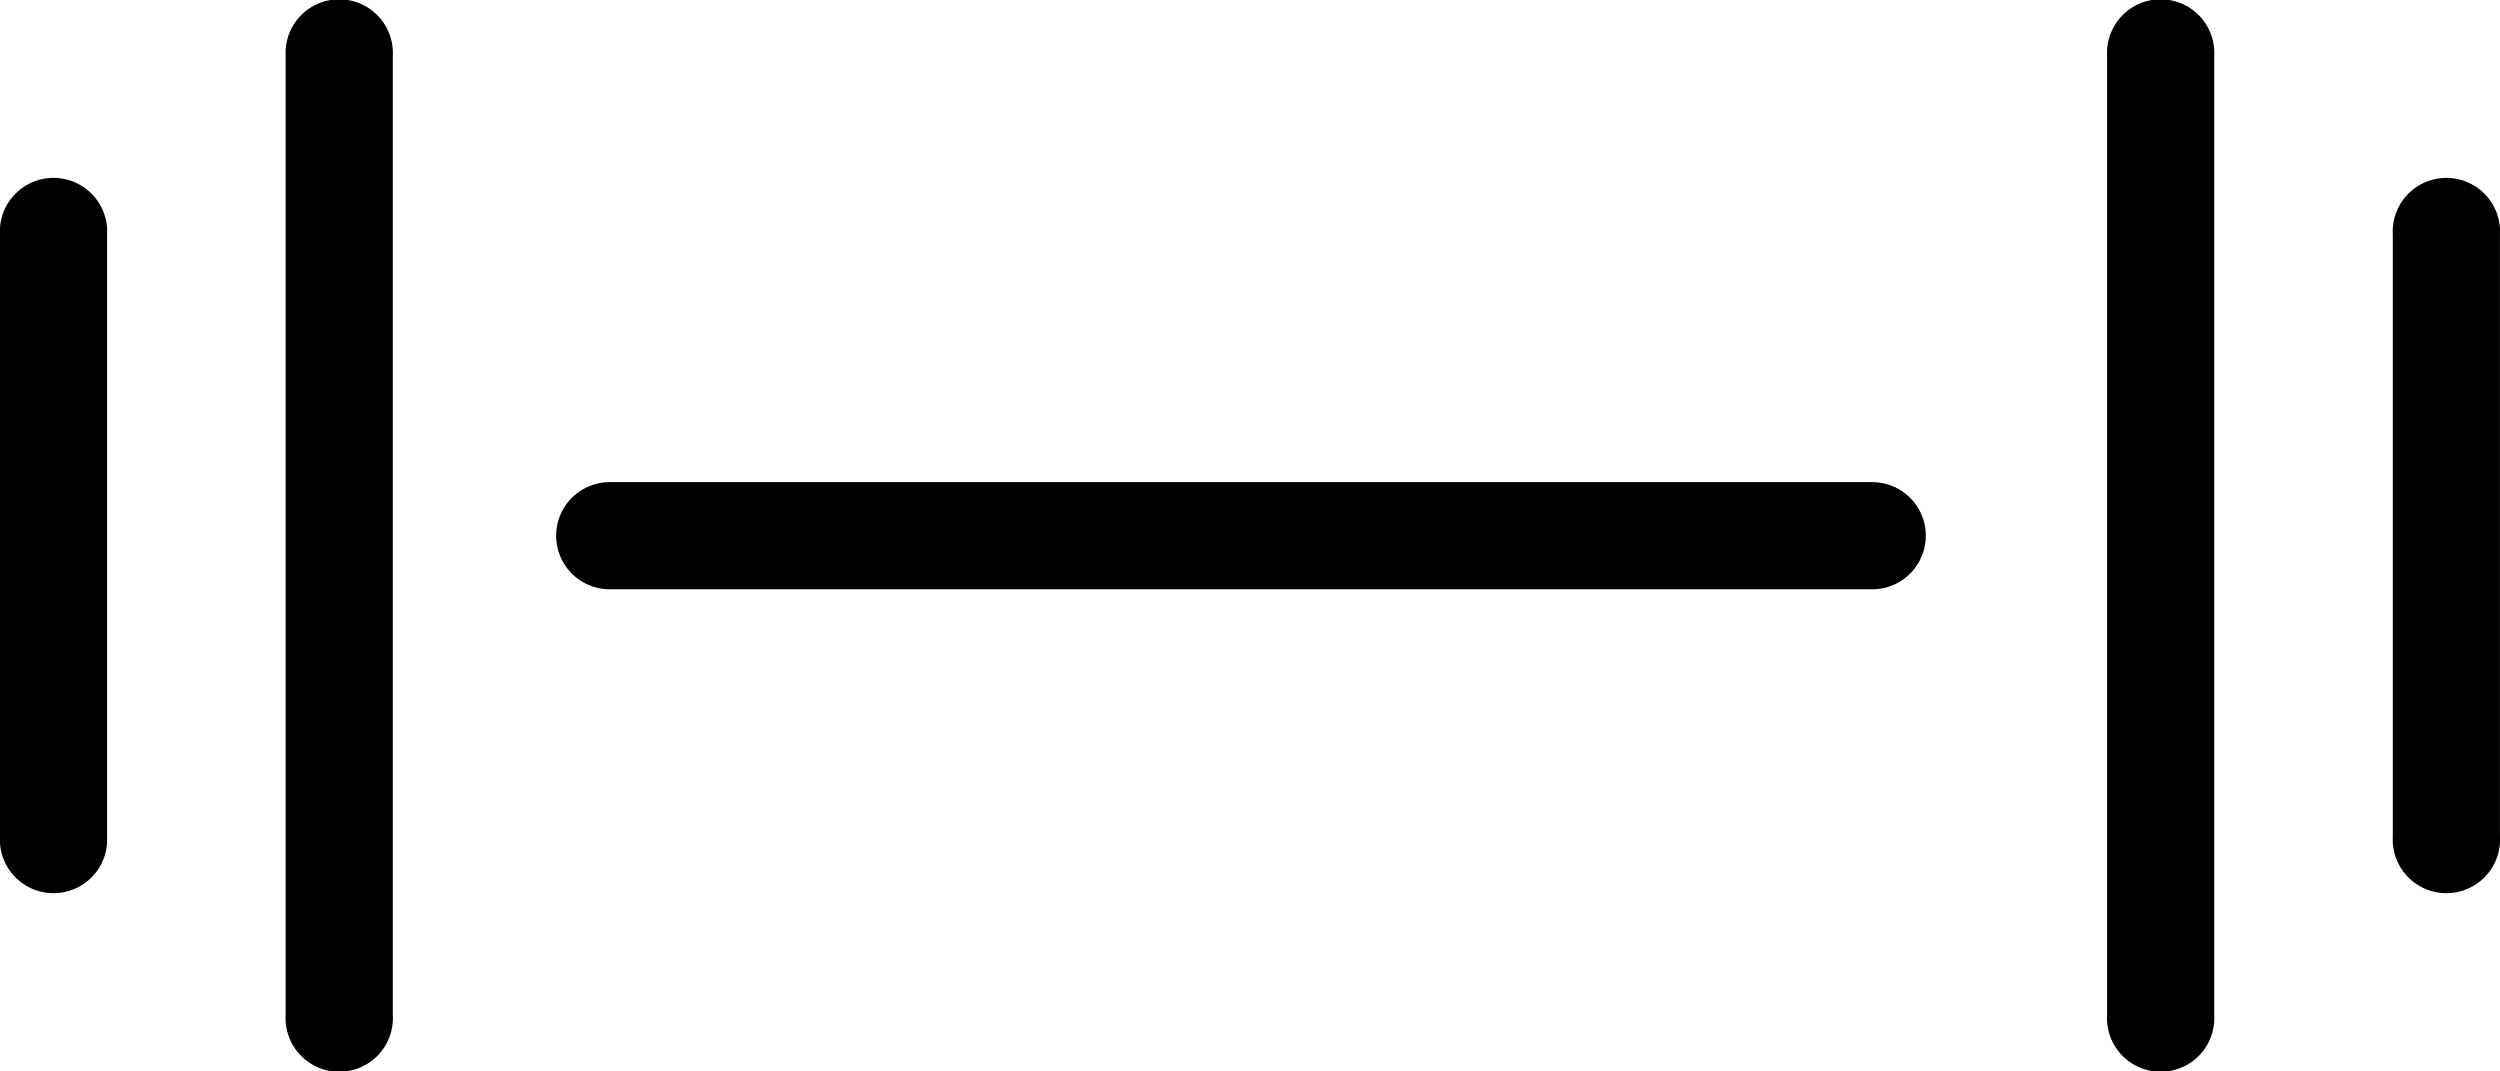
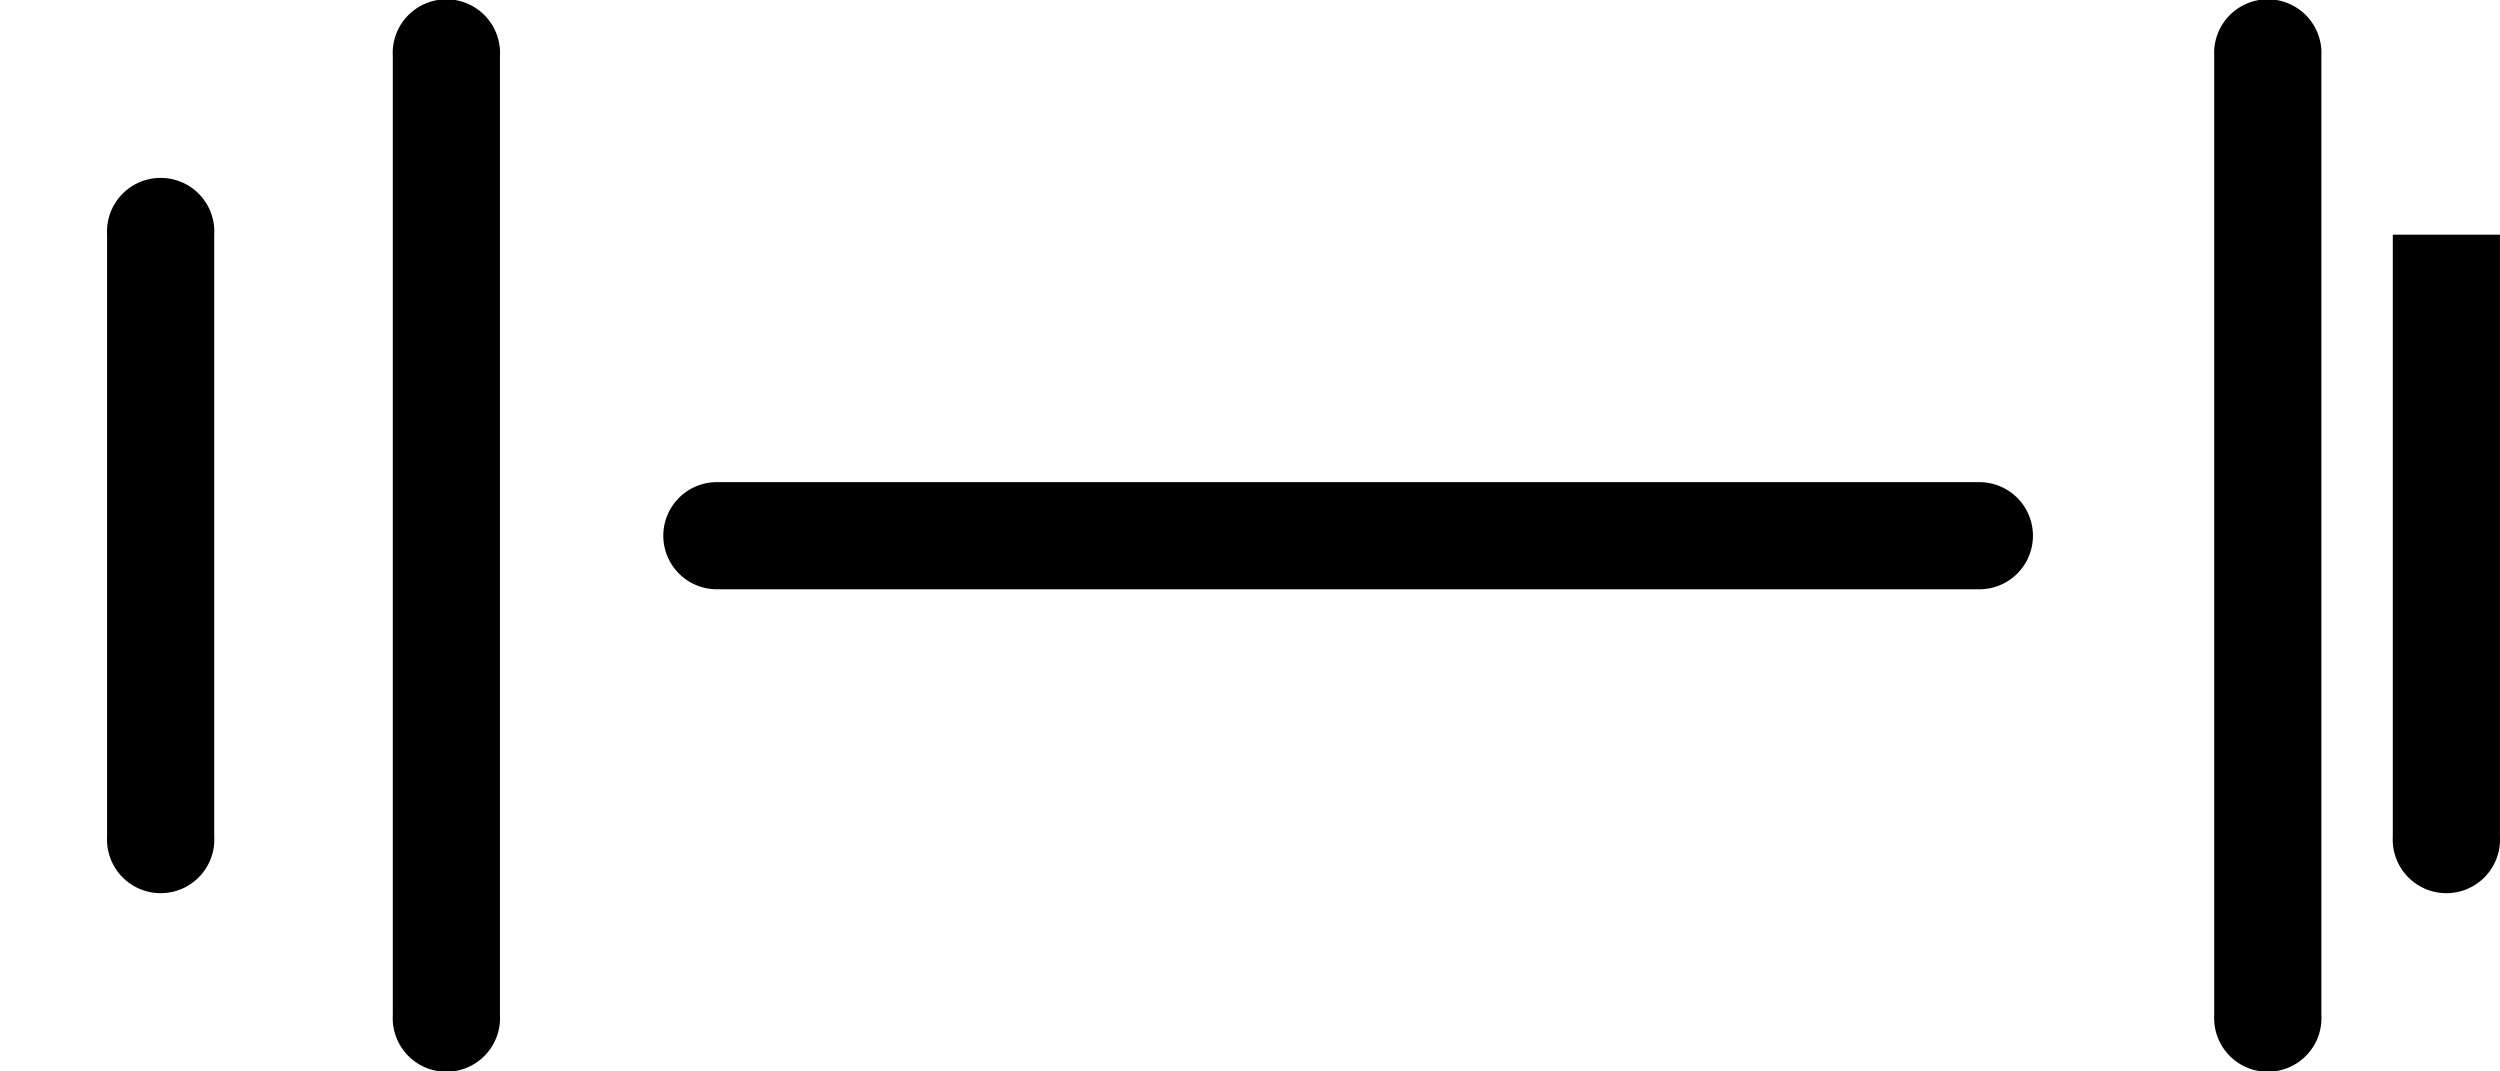
<svg xmlns="http://www.w3.org/2000/svg" width="140" height="60" viewBox="0 0 140 60">
-   <path id="gym" class="cls-1" d="M814.809,5883.3V5917a3.005,3.005,0,1,0,6,0v-33.7a3.005,3.005,0,1,0-6,0m-16-10V5927a3.005,3.005,0,1,0,6,0v-53.7a3.005,3.005,0,1,0-6,0m-118,10V5917a3.005,3.005,0,1,0,6,0v-33.7a3.005,3.005,0,1,0-6,0m16-10V5927a3.005,3.005,0,1,0,6,0v-53.7a3.005,3.005,0,1,0-6,0m18.148,29.86h70.7a3,3,0,1,0,0-6h-70.7a3,3,0,1,0,0,6" transform="translate(-680.812 -5870.16)" />
+   <path id="gym" class="cls-1" d="M814.809,5883.3V5917a3.005,3.005,0,1,0,6,0v-33.7m-16-10V5927a3.005,3.005,0,1,0,6,0v-53.7a3.005,3.005,0,1,0-6,0m-118,10V5917a3.005,3.005,0,1,0,6,0v-33.7a3.005,3.005,0,1,0-6,0m16-10V5927a3.005,3.005,0,1,0,6,0v-53.7a3.005,3.005,0,1,0-6,0m18.148,29.86h70.7a3,3,0,1,0,0-6h-70.7a3,3,0,1,0,0,6" transform="translate(-680.812 -5870.16)" />
</svg>